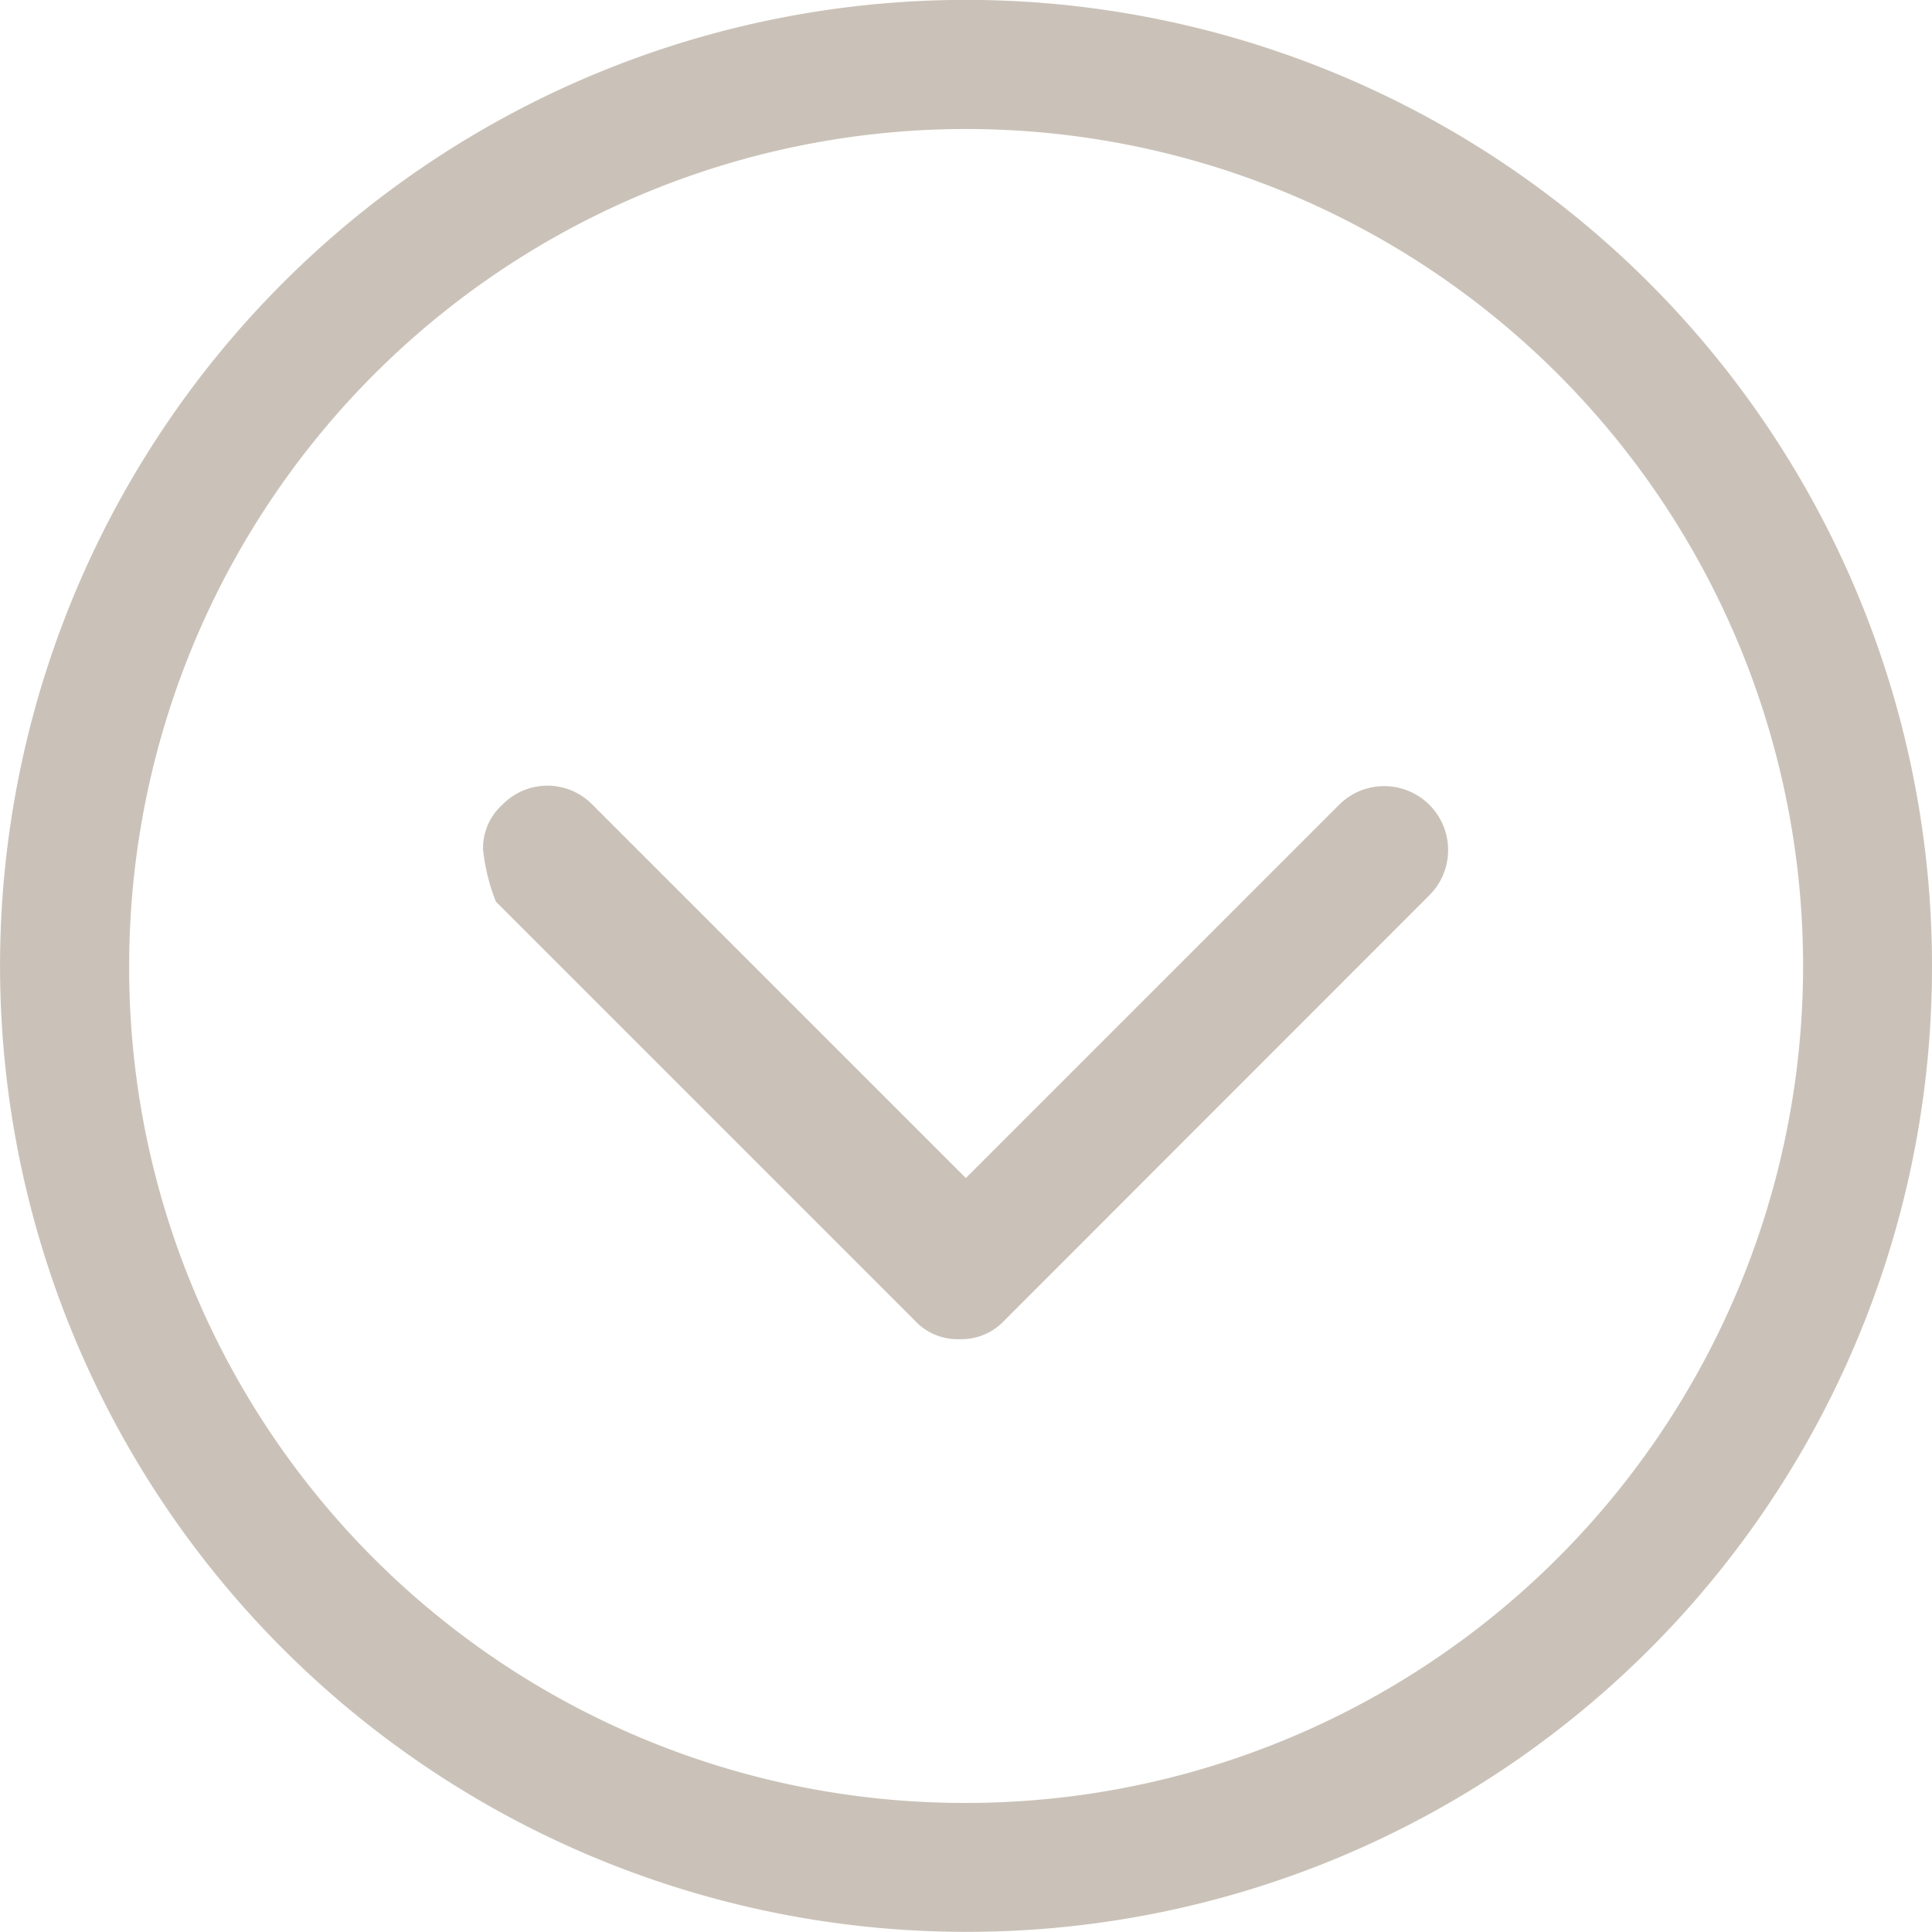
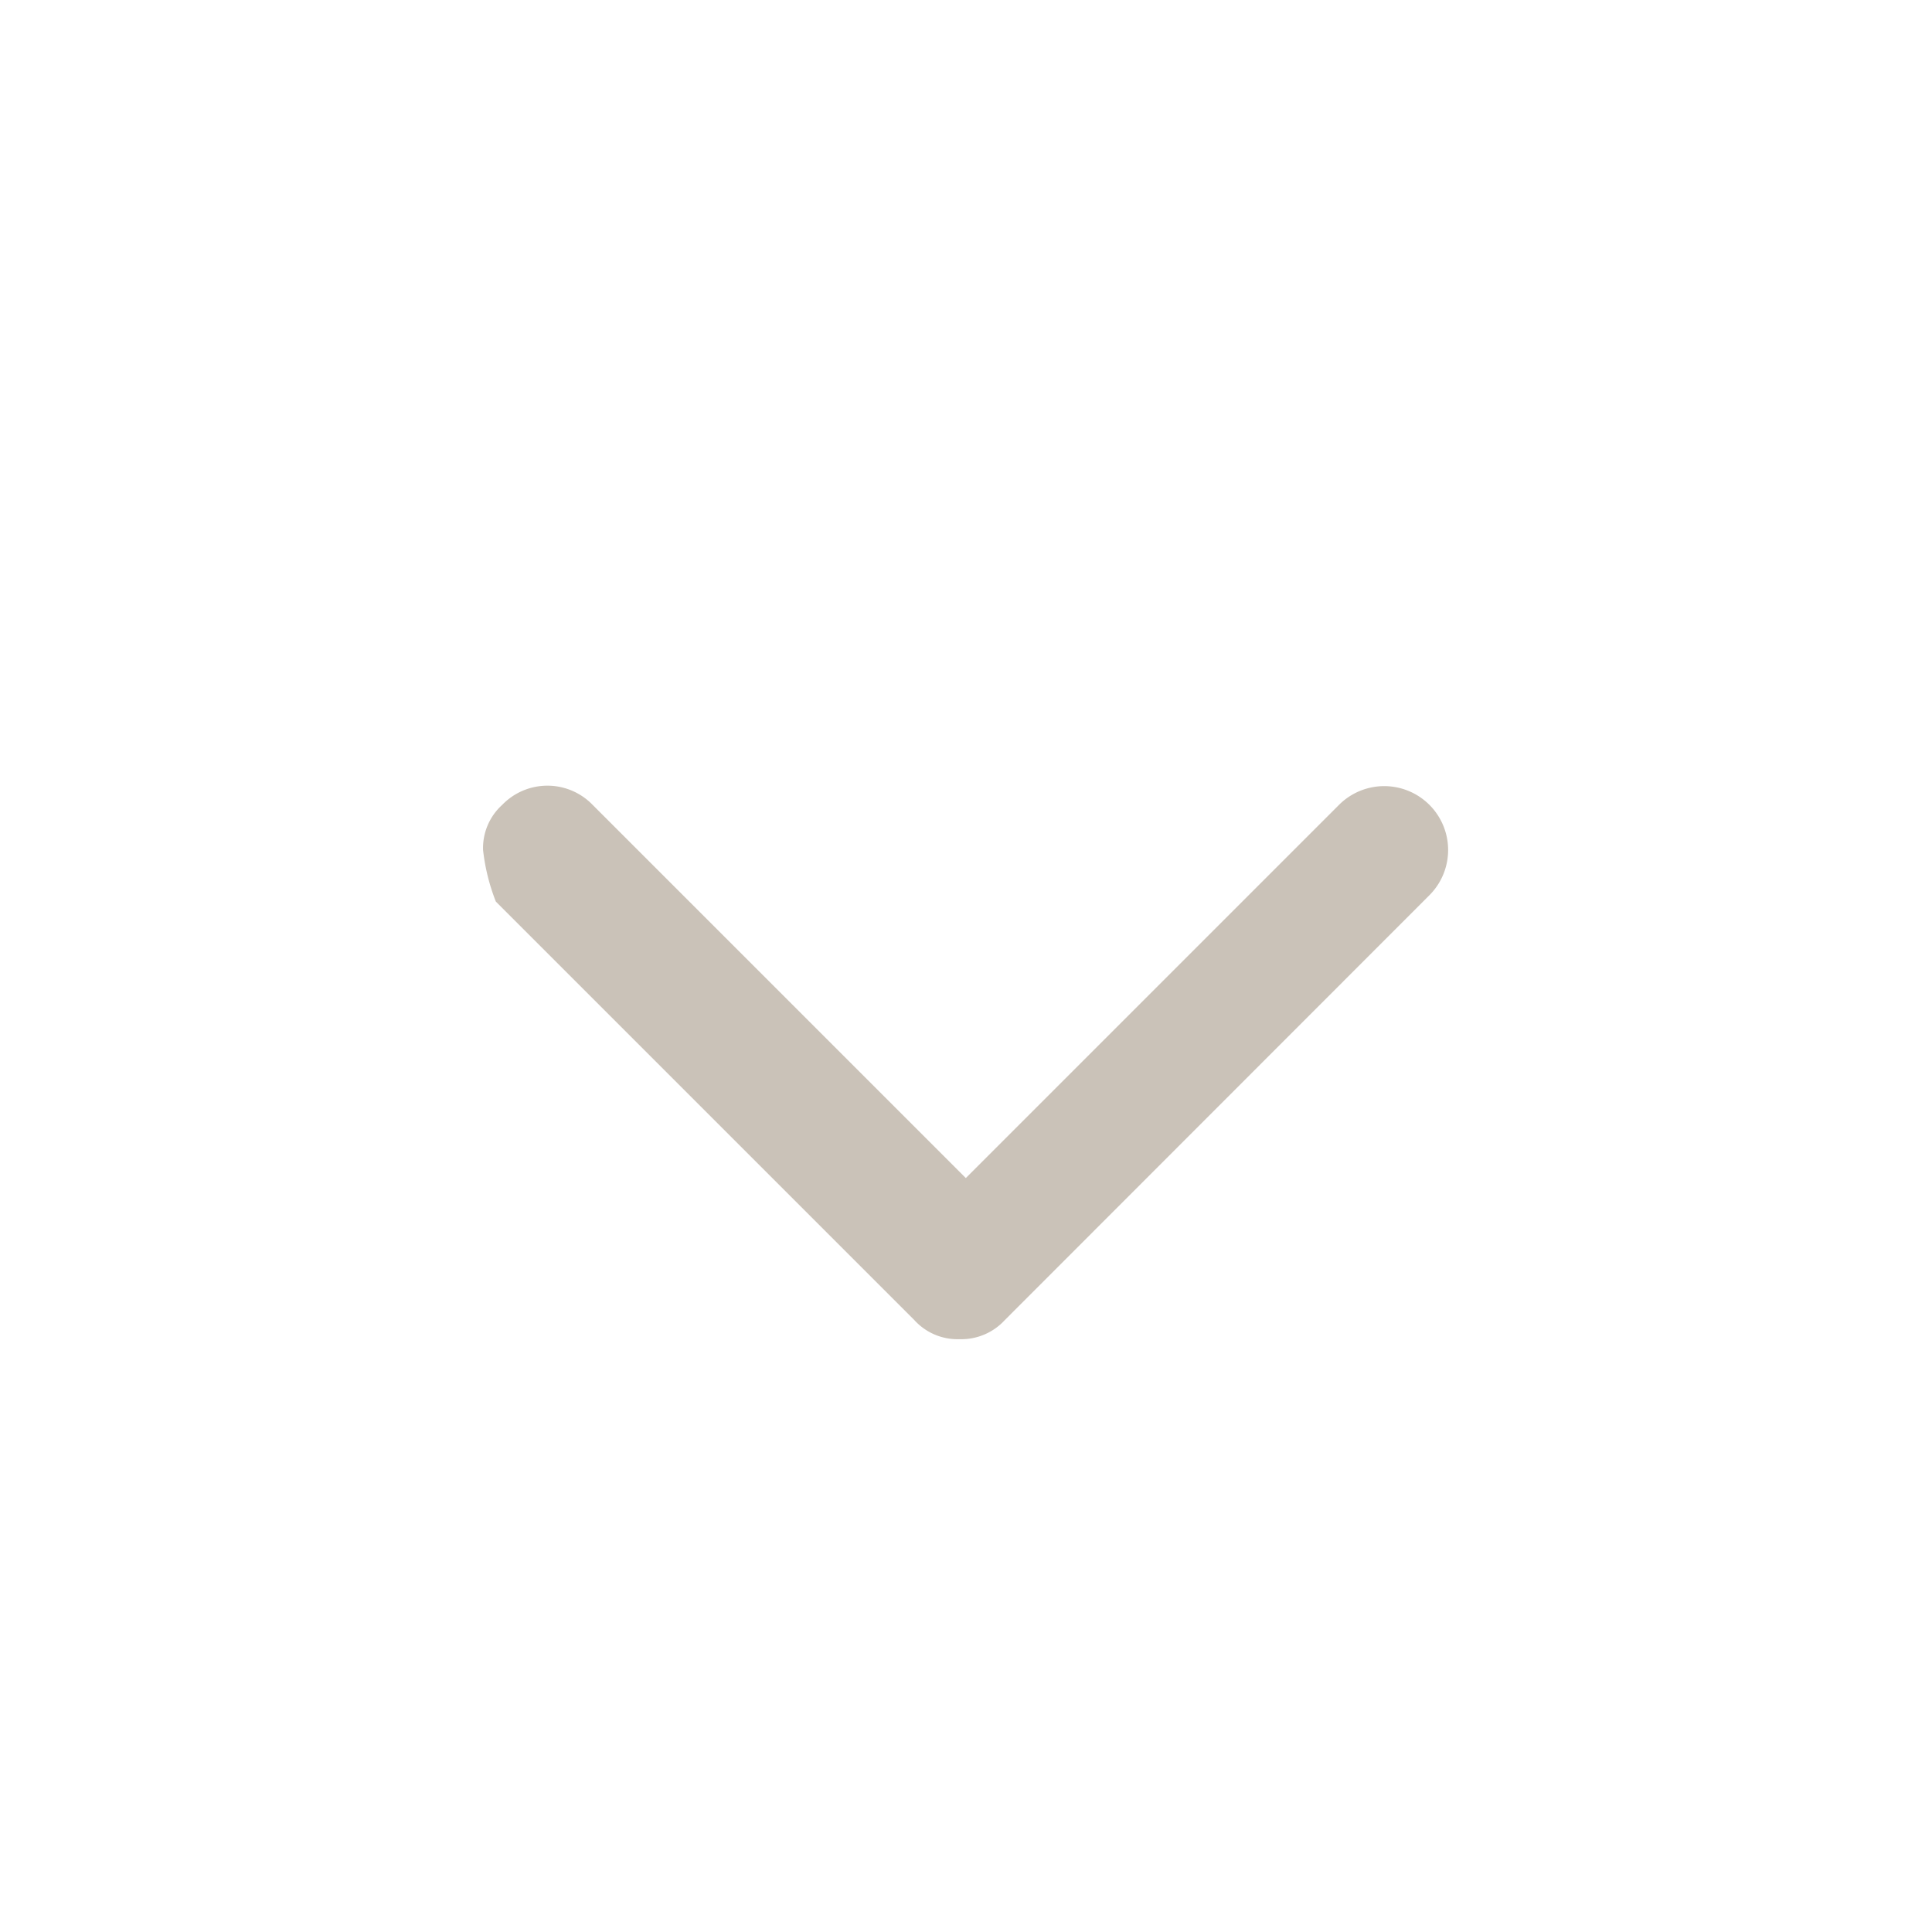
<svg xmlns="http://www.w3.org/2000/svg" width="36.703" height="36.703" viewBox="0 0 36.703 36.703">
  <g id="Grupo_468" data-name="Grupo 468" transform="translate(36.703) rotate(90)">
    <g id="Grupo_19" data-name="Grupo 19">
      <g id="Grupo_18" data-name="Grupo 18">
-         <path id="Caminho_478" data-name="Caminho 478" d="M18.351,0A18.351,18.351,0,1,0,36.7,18.351,18.326,18.326,0,0,0,18.351,0Zm0,34.249a15.9,15.9,0,1,1,15.9-15.9A15.863,15.863,0,0,1,18.351,34.249Z" fill="#cac2b8" />
-       </g>
+         </g>
    </g>
    <g id="Grupo_21" data-name="Grupo 21" transform="translate(14.927 9.18)">
      <g id="Grupo_20" data-name="Grupo 20">
        <path id="Caminho_479" data-name="Caminho 479" d="M147.763,93.066,139.692,85a1.214,1.214,0,0,0-1.717,1.717l7.09,7.09-7.09,7.09a1.194,1.194,0,0,0,0,1.717,1.107,1.107,0,0,0,.858.364,3.8,3.8,0,0,0,.98-.243l7.949-7.949a1.107,1.107,0,0,0,.364-.858A1.121,1.121,0,0,0,147.763,93.066Z" transform="translate(-137.612 -84.632)" fill="#cac2b8" />
      </g>
    </g>
  </g>
</svg>